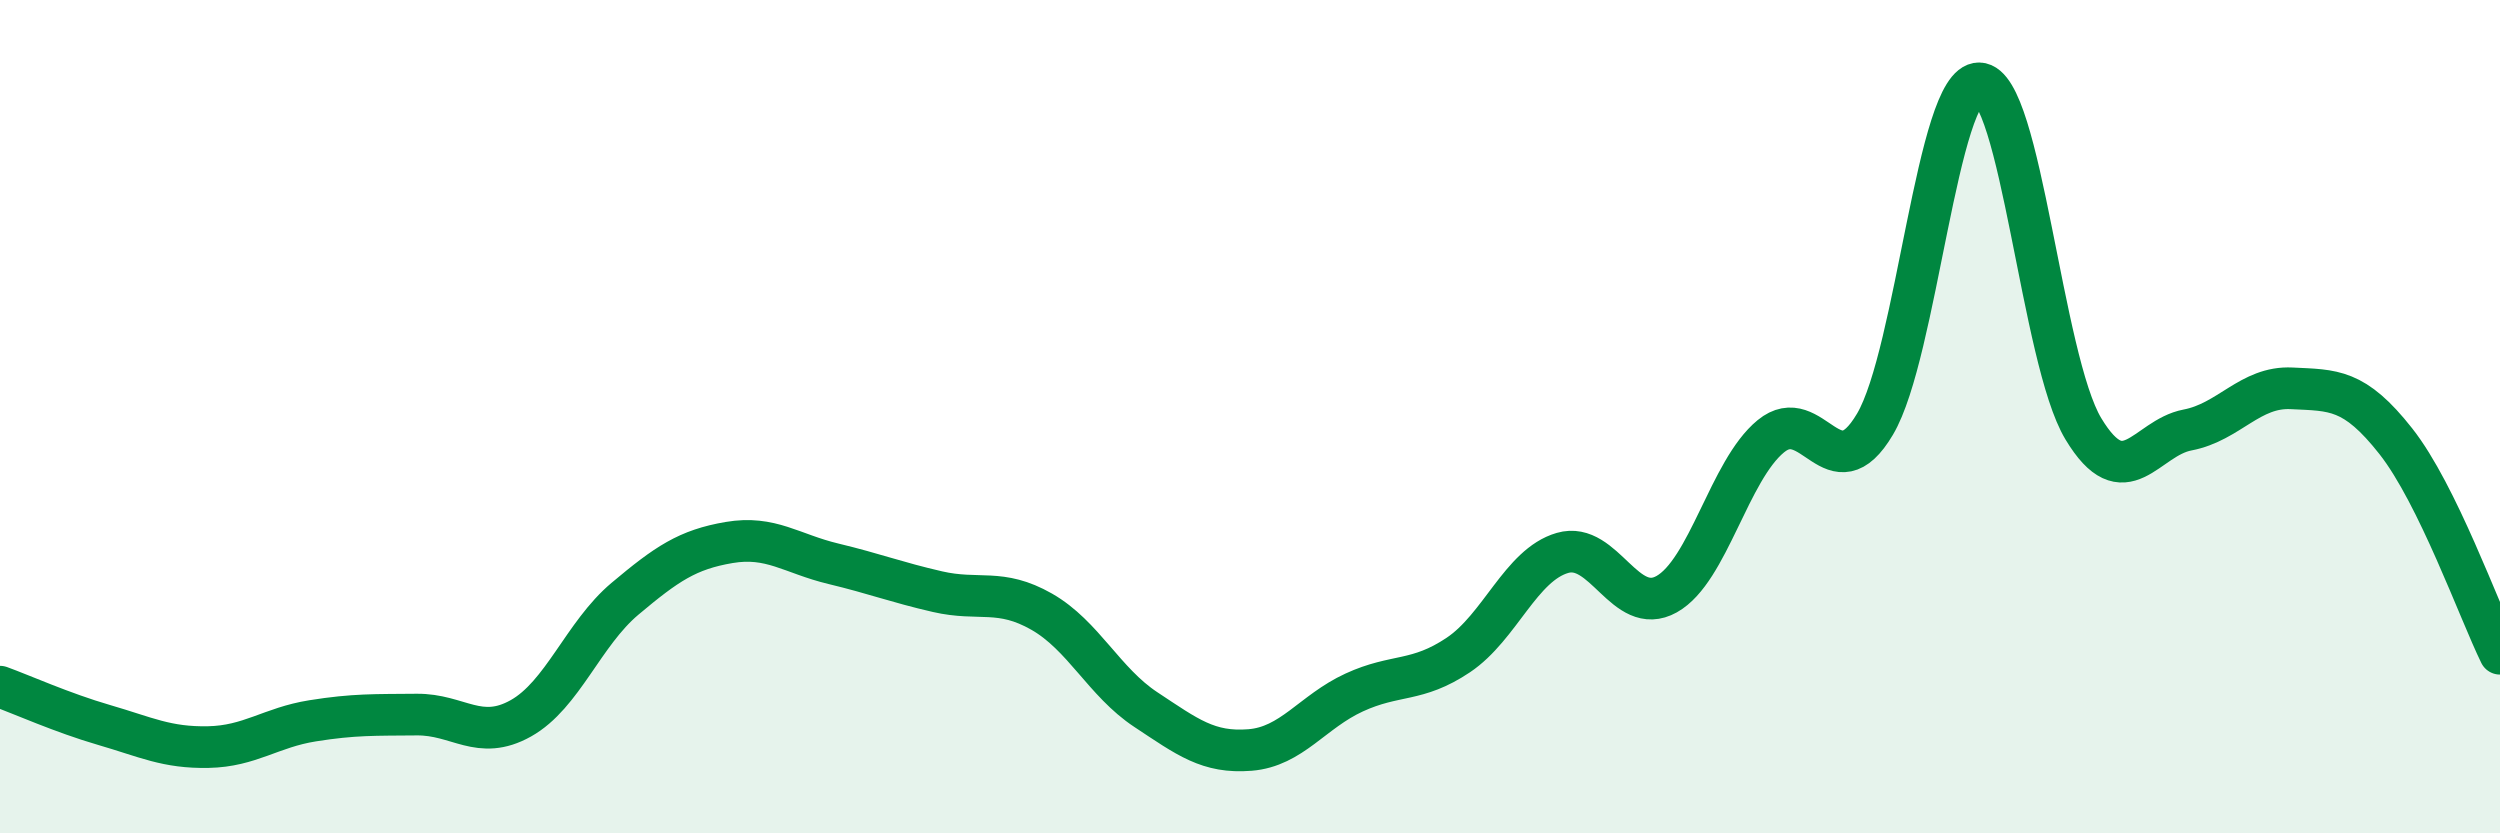
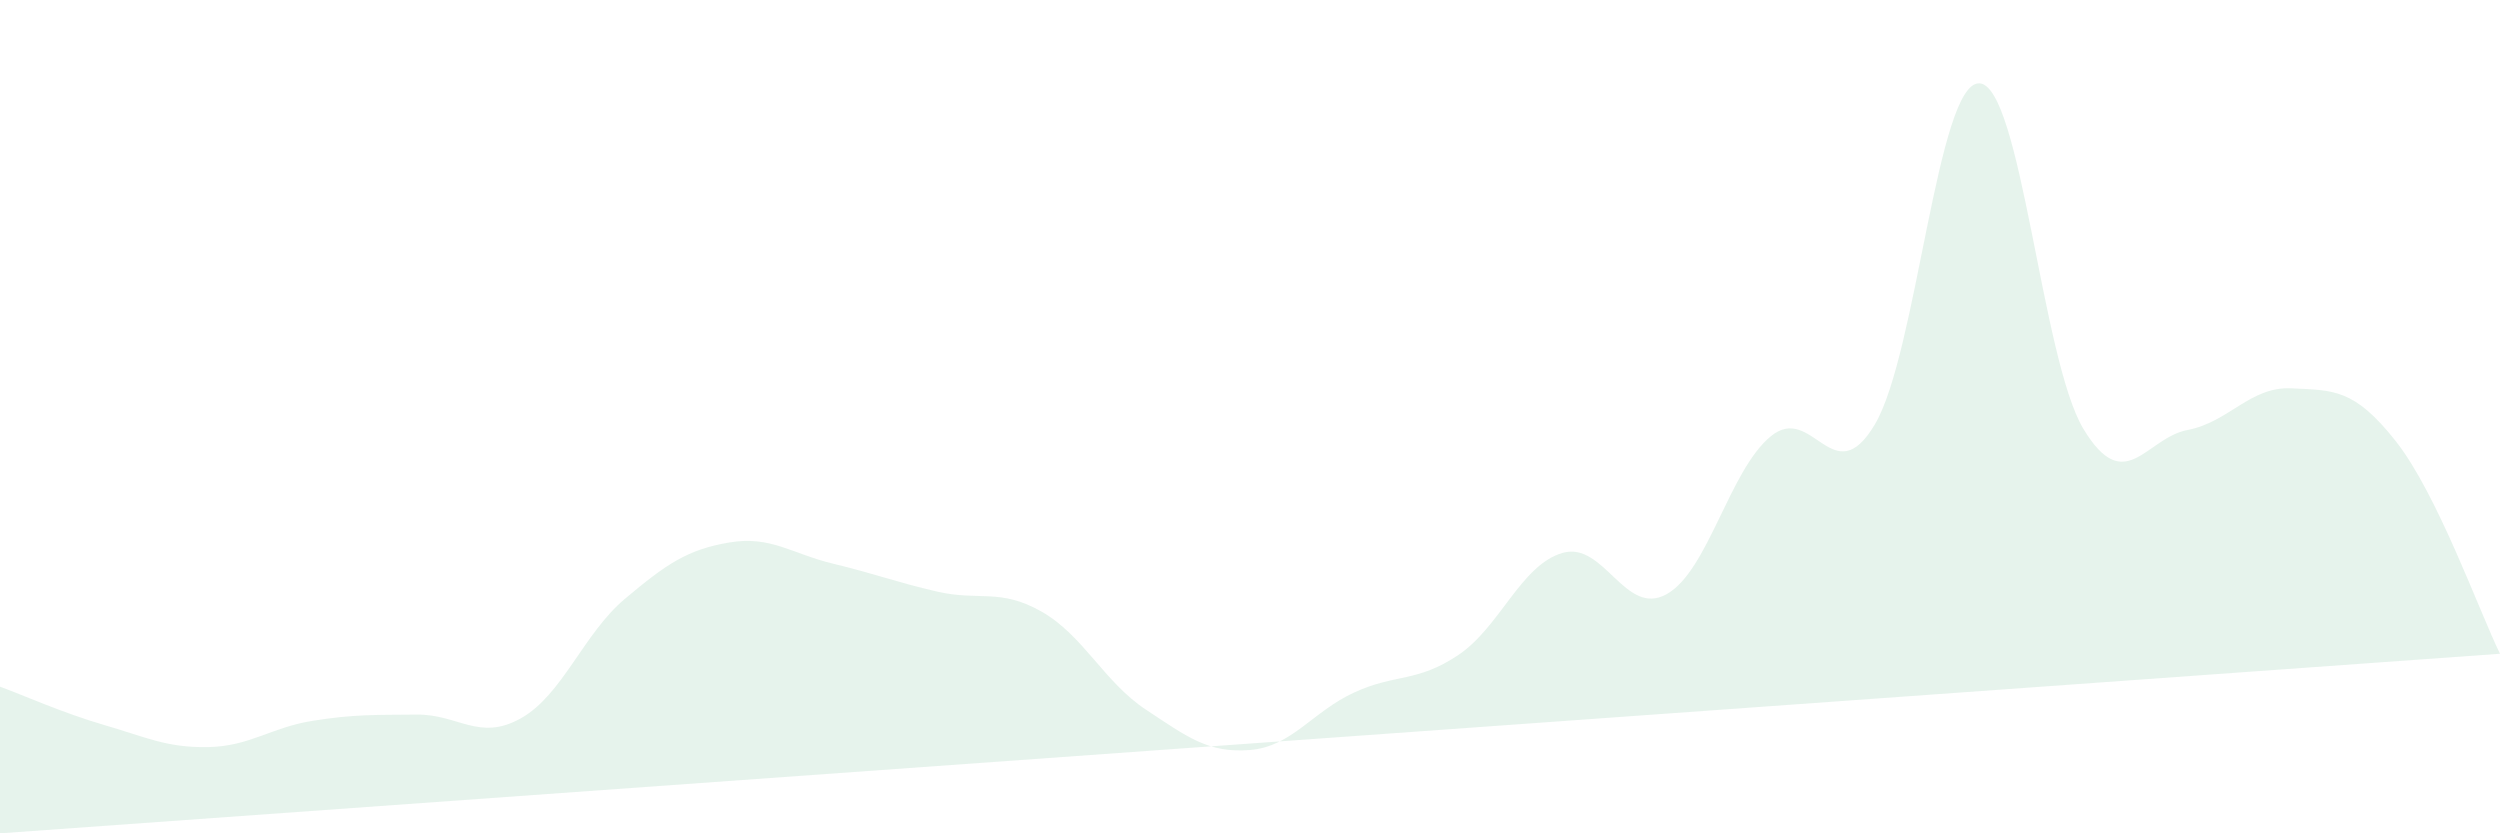
<svg xmlns="http://www.w3.org/2000/svg" width="60" height="20" viewBox="0 0 60 20">
-   <path d="M 0,16.48 C 0.5,16.66 1.5,17.11 2.5,17.4 C 3.5,17.69 4,17.95 5,17.93 C 6,17.91 6.5,17.46 7.5,17.3 C 8.5,17.14 9,17.16 10,17.15 C 11,17.14 11.5,17.8 12.5,17.24 C 13.5,16.68 14,15.21 15,14.37 C 16,13.53 16.5,13.19 17.5,13.02 C 18.5,12.85 19,13.29 20,13.53 C 21,13.77 21.5,13.97 22.5,14.2 C 23.5,14.43 24,14.11 25,14.68 C 26,15.25 26.5,16.37 27.5,17.03 C 28.5,17.69 29,18.08 30,18 C 31,17.92 31.5,17.08 32.5,16.62 C 33.5,16.16 34,16.39 35,15.72 C 36,15.05 36.5,13.56 37.5,13.27 C 38.5,12.98 39,14.82 40,14.26 C 41,13.7 41.5,11.29 42.5,10.47 C 43.5,9.65 44,11.87 45,10.18 C 46,8.49 46.5,1.98 47.5,2 C 48.5,2.02 49,8.63 50,10.29 C 51,11.95 51.5,10.51 52.5,10.32 C 53.5,10.13 54,9.27 55,9.32 C 56,9.37 56.5,9.32 57.5,10.59 C 58.5,11.86 59.5,14.67 60,15.69L60 20L0 20Z" fill="#008740" opacity="0.1" stroke-linecap="round" stroke-linejoin="round" />
-   <path d="M 0,16.48 C 0.5,16.66 1.5,17.11 2.5,17.4 C 3.5,17.69 4,17.95 5,17.93 C 6,17.91 6.5,17.46 7.5,17.3 C 8.5,17.14 9,17.16 10,17.15 C 11,17.14 11.5,17.8 12.5,17.24 C 13.5,16.68 14,15.21 15,14.37 C 16,13.53 16.5,13.19 17.5,13.02 C 18.5,12.85 19,13.29 20,13.53 C 21,13.77 21.5,13.97 22.5,14.2 C 23.5,14.43 24,14.11 25,14.68 C 26,15.25 26.5,16.37 27.5,17.03 C 28.5,17.69 29,18.08 30,18 C 31,17.92 31.5,17.08 32.5,16.62 C 33.5,16.16 34,16.39 35,15.72 C 36,15.05 36.5,13.56 37.5,13.27 C 38.5,12.98 39,14.82 40,14.26 C 41,13.7 41.5,11.29 42.5,10.47 C 43.5,9.65 44,11.87 45,10.18 C 46,8.49 46.5,1.98 47.5,2 C 48.5,2.02 49,8.63 50,10.29 C 51,11.95 51.5,10.51 52.5,10.32 C 53.5,10.13 54,9.27 55,9.32 C 56,9.37 56.5,9.32 57.5,10.59 C 58.5,11.86 59.5,14.67 60,15.69" stroke="#008740" stroke-width="1" fill="none" stroke-linecap="round" stroke-linejoin="round" />
+   <path d="M 0,16.48 C 0.5,16.66 1.5,17.11 2.5,17.4 C 3.5,17.69 4,17.95 5,17.93 C 6,17.91 6.5,17.46 7.5,17.3 C 8.5,17.14 9,17.16 10,17.15 C 11,17.14 11.5,17.8 12.5,17.24 C 13.5,16.68 14,15.21 15,14.37 C 16,13.53 16.5,13.19 17.5,13.02 C 18.5,12.85 19,13.29 20,13.53 C 21,13.77 21.5,13.97 22.5,14.2 C 23.5,14.43 24,14.11 25,14.68 C 26,15.25 26.5,16.37 27.5,17.03 C 28.5,17.69 29,18.08 30,18 C 31,17.92 31.5,17.08 32.5,16.62 C 33.5,16.16 34,16.39 35,15.72 C 36,15.05 36.5,13.56 37.5,13.27 C 38.5,12.98 39,14.82 40,14.26 C 41,13.7 41.5,11.29 42.5,10.47 C 43.5,9.65 44,11.87 45,10.18 C 46,8.49 46.5,1.98 47.5,2 C 48.5,2.02 49,8.63 50,10.29 C 51,11.95 51.5,10.51 52.5,10.32 C 53.5,10.13 54,9.27 55,9.32 C 56,9.37 56.5,9.32 57.5,10.59 C 58.5,11.86 59.5,14.67 60,15.69L0 20Z" fill="#008740" opacity="0.1" stroke-linecap="round" stroke-linejoin="round" />
</svg>